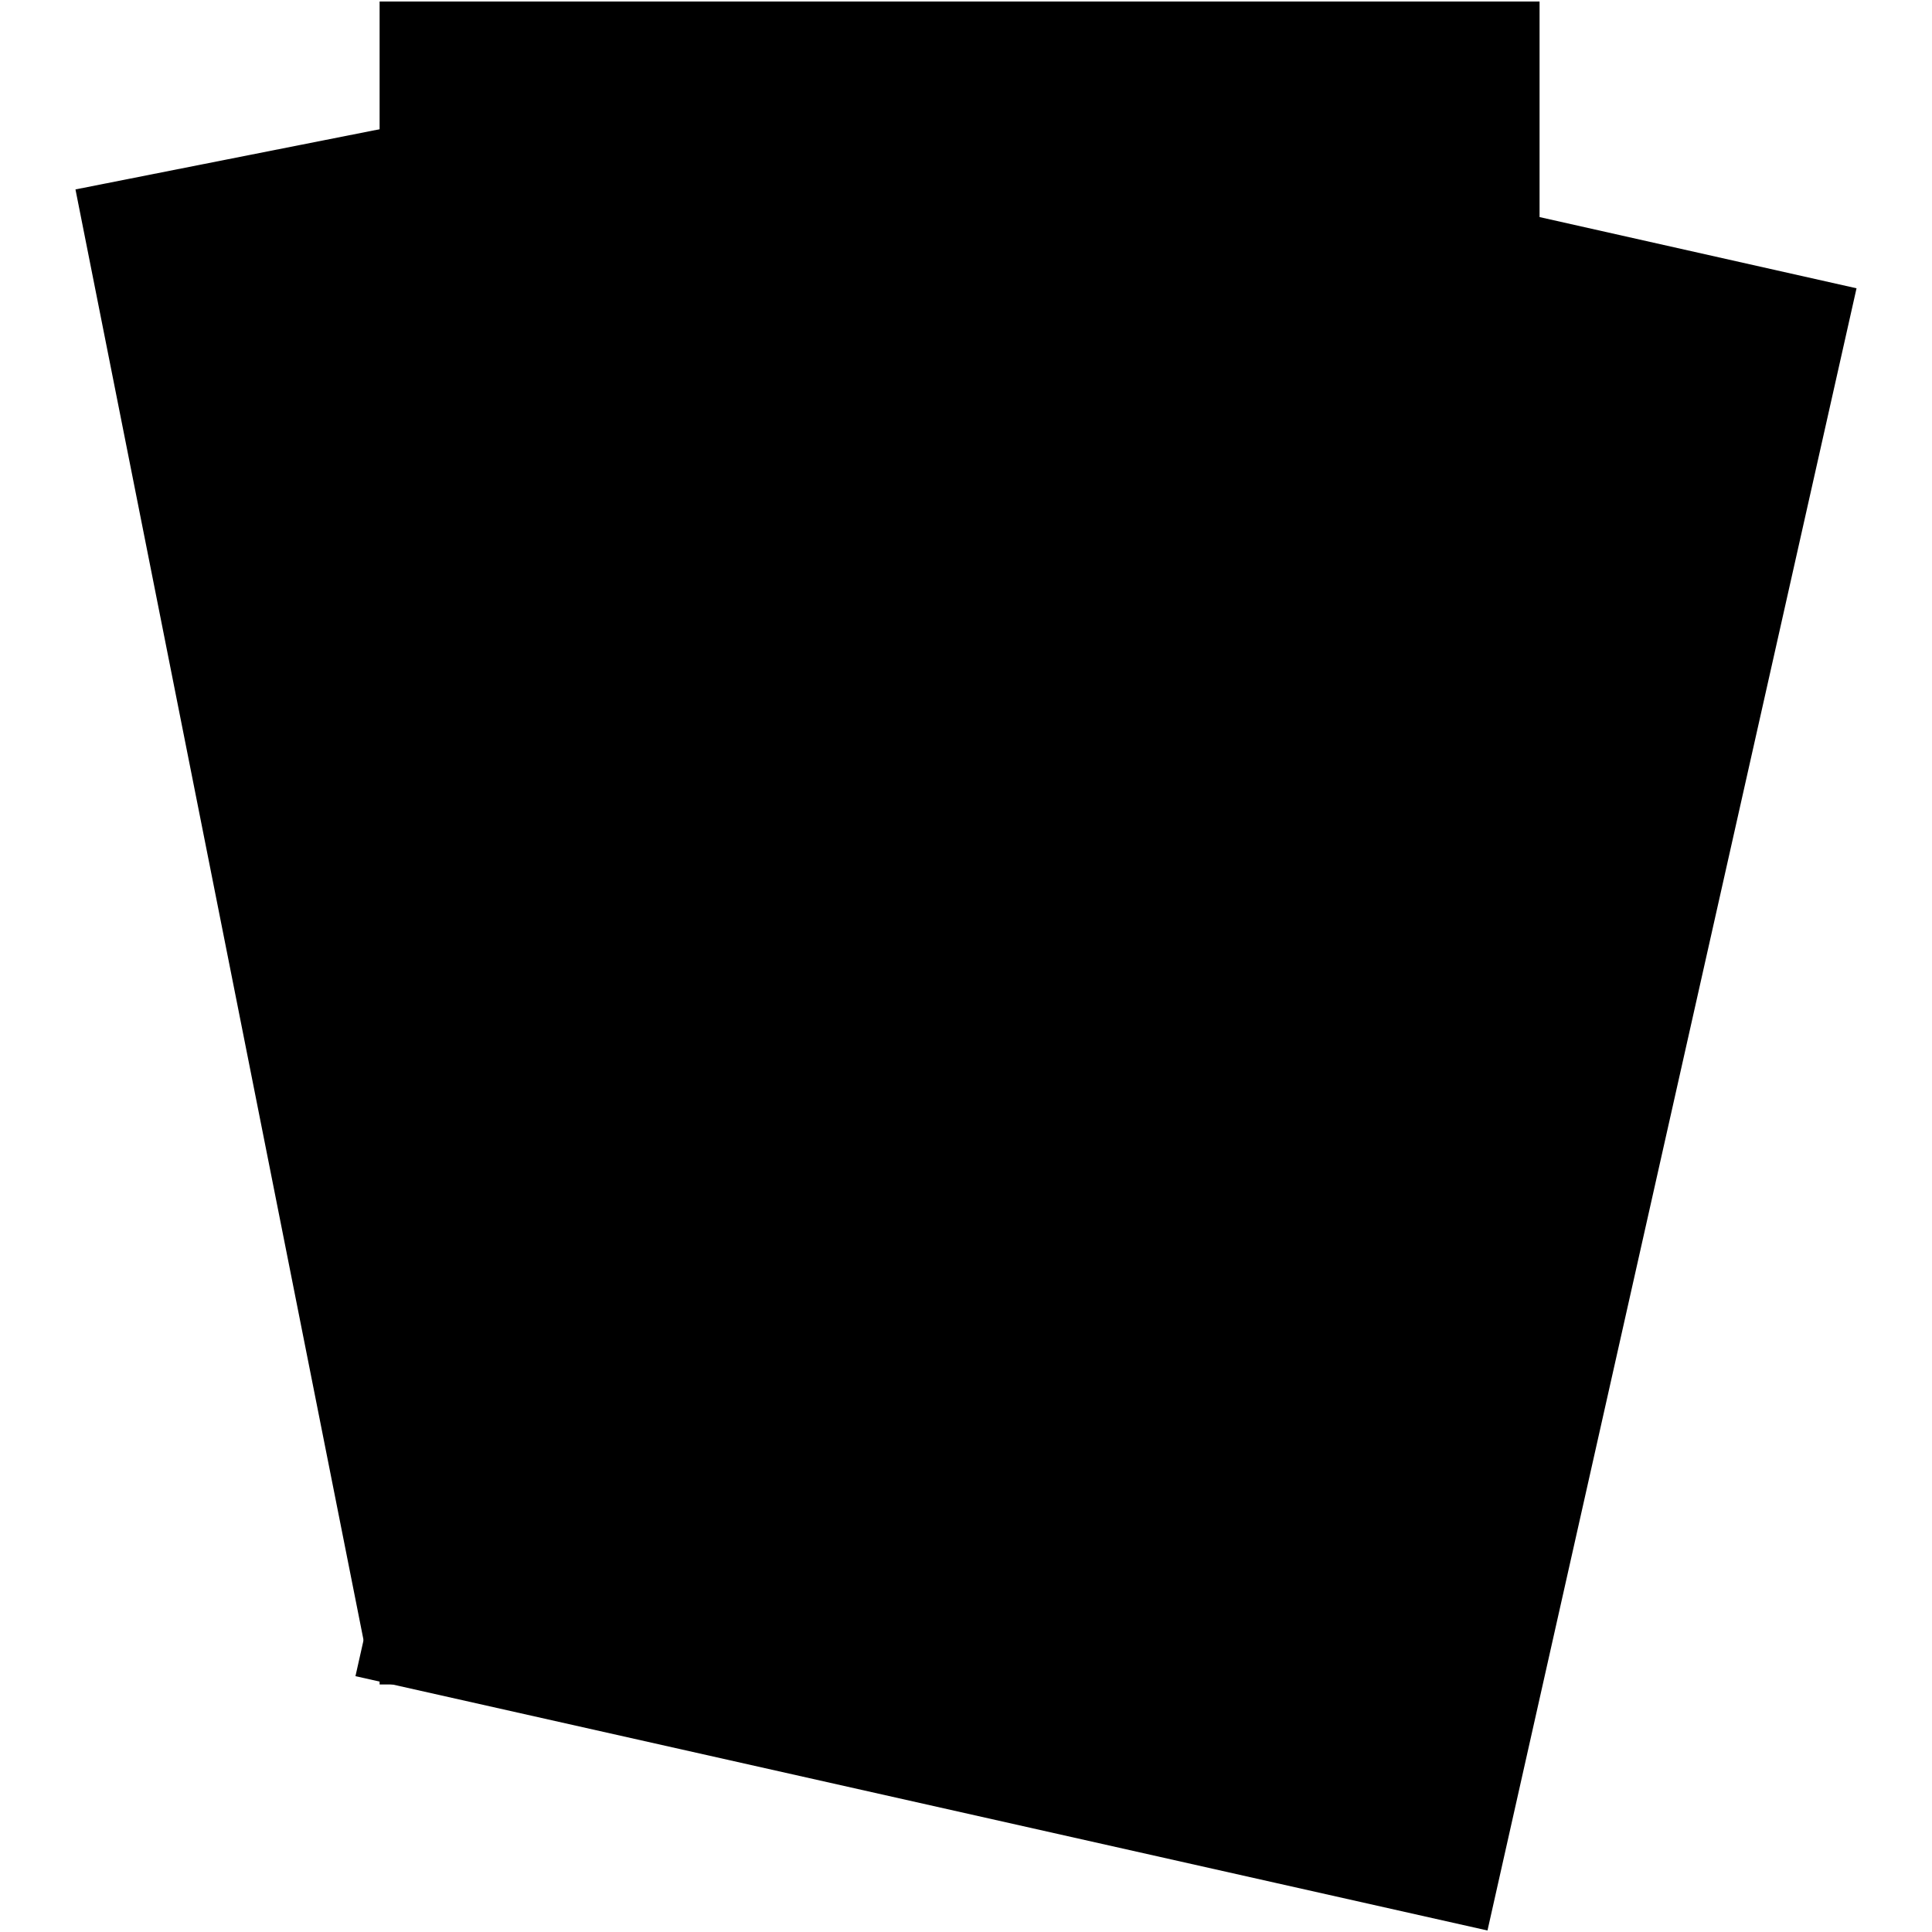
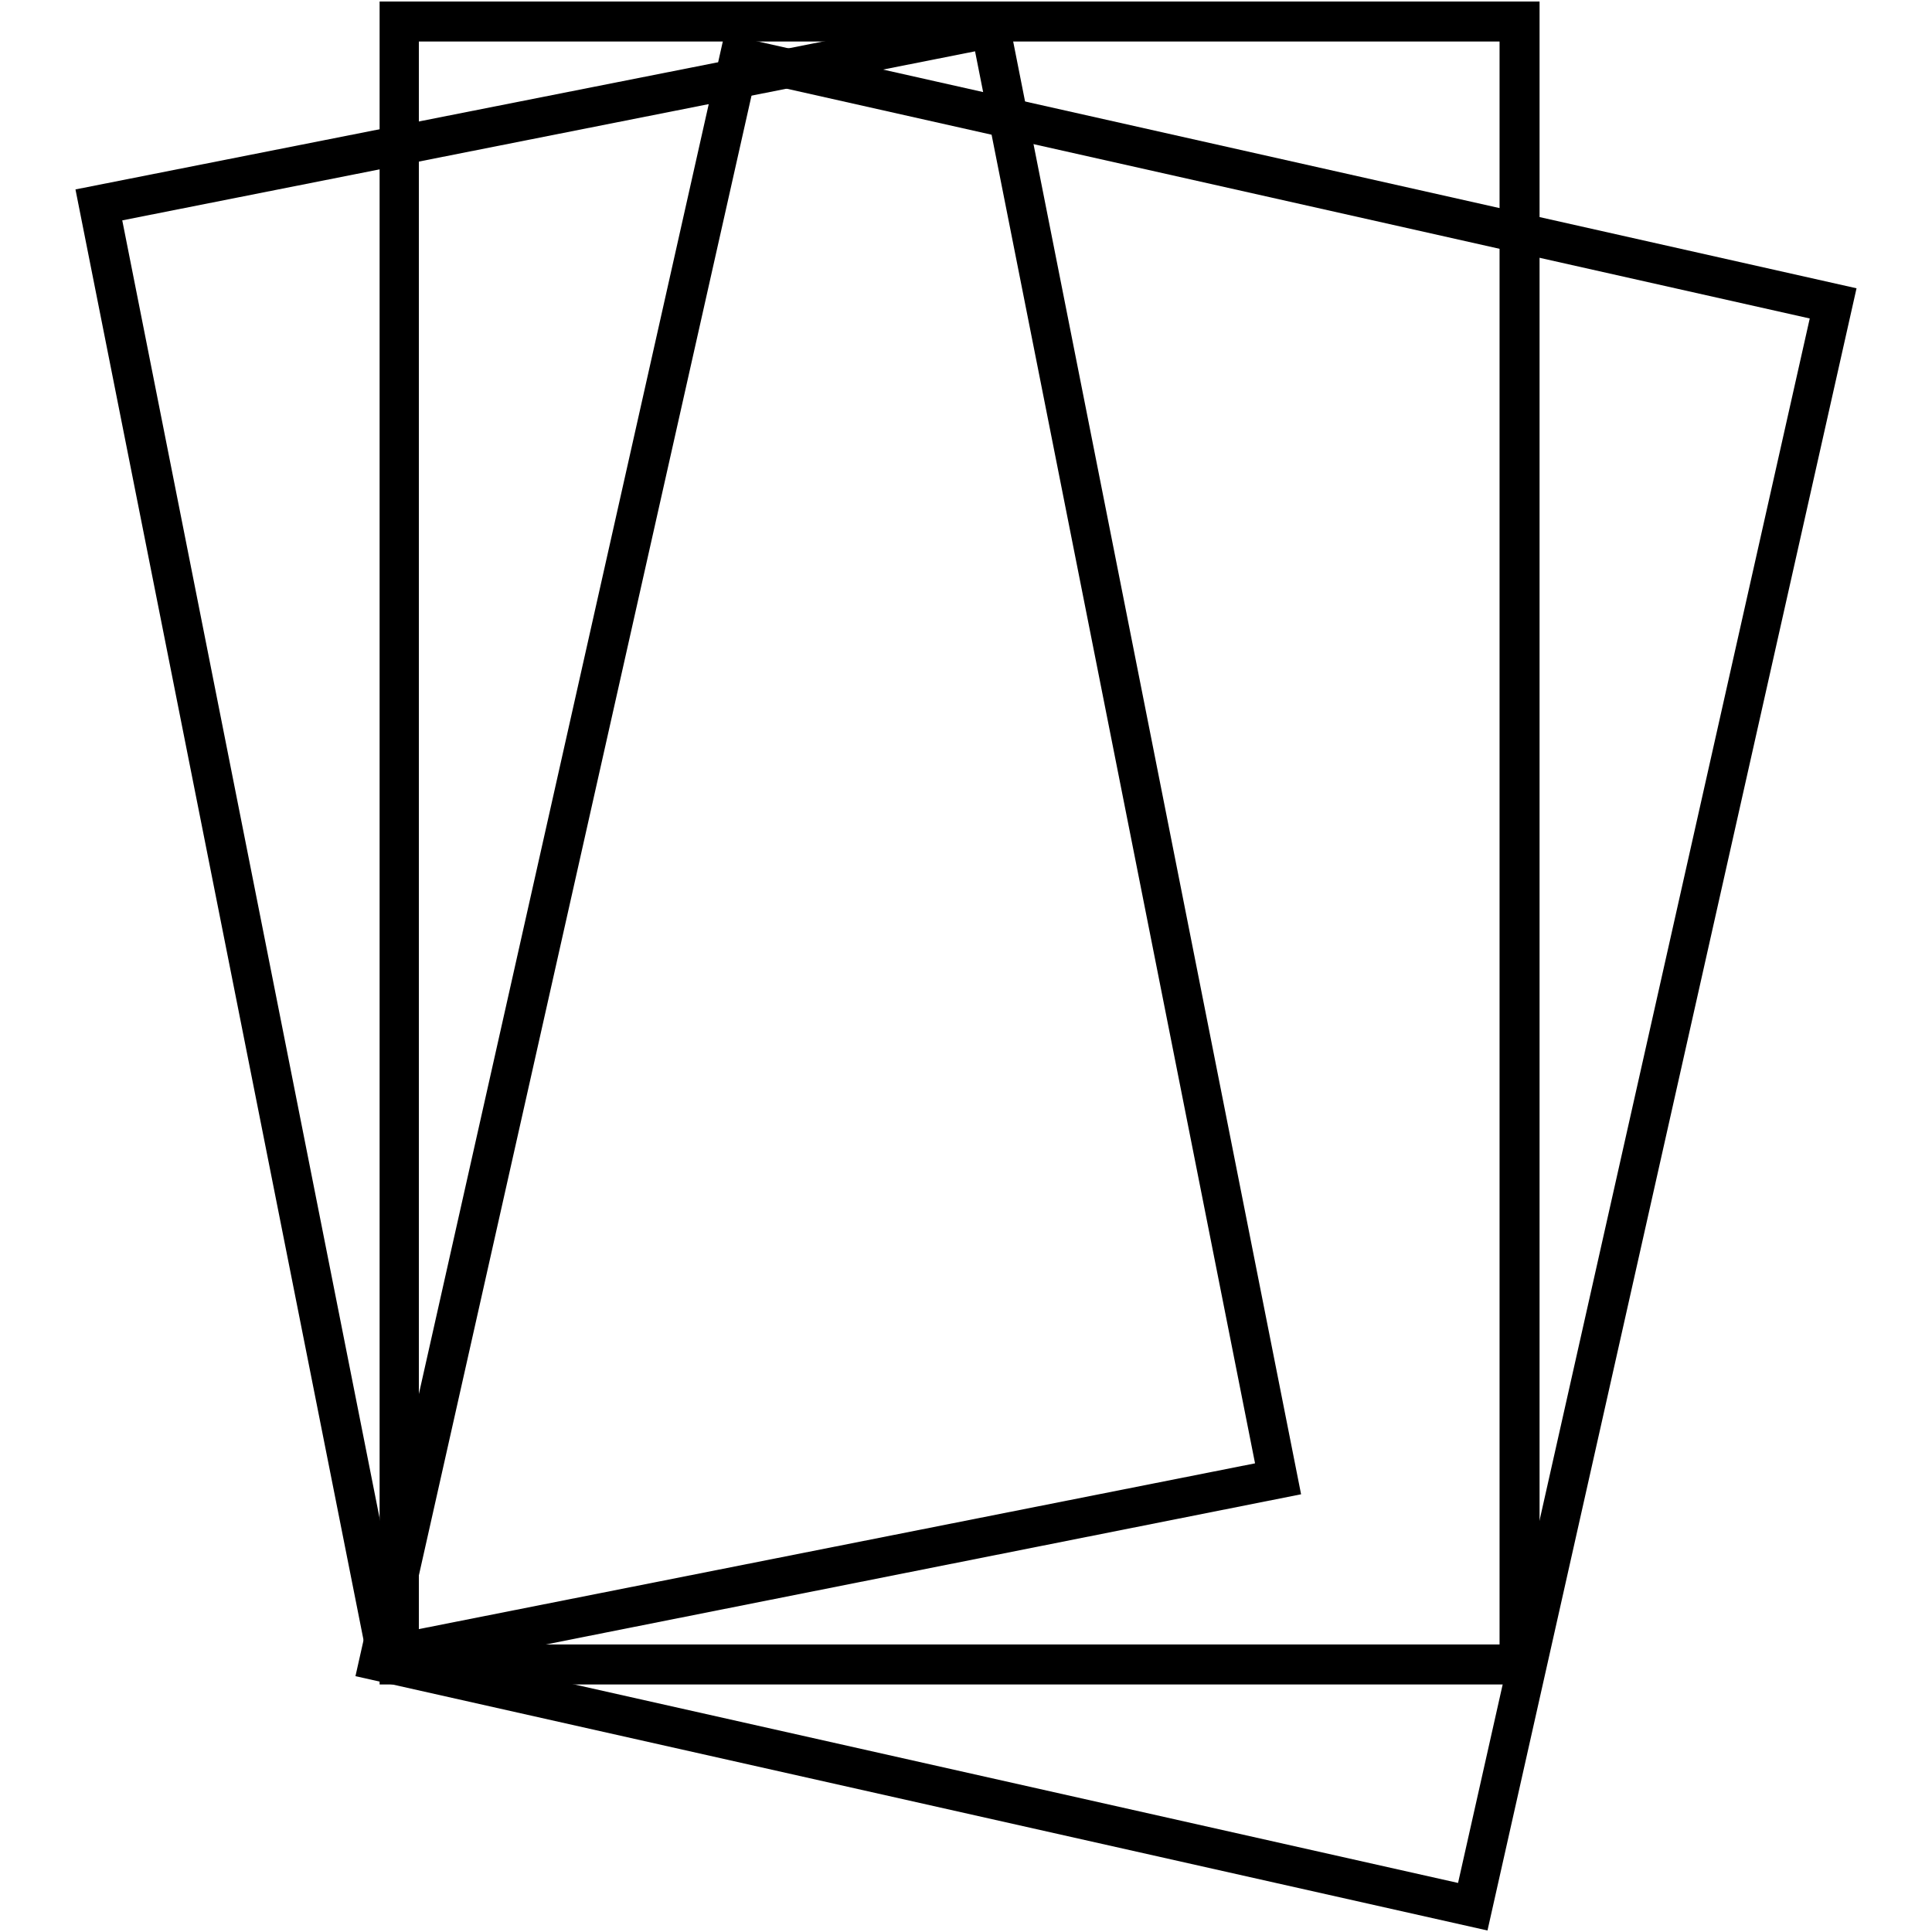
<svg xmlns="http://www.w3.org/2000/svg" version="1.1" x="0px" y="0px" viewBox="0 0 256 256" enable-background="new 0 0 256 256" xml:space="preserve">
  <g>
-     <path fill="#000000" d="M13.1,27.2L131.3,3.7l38.1,192.2L51.2,219.4L13.1,27.2z" />
    <path fill="#000000" d="M49.2,222.5L10,25.1L133.3,0.7L172.4,198L49.2,222.5z M16.2,29.2l37.1,187.1l113-22.4L129.2,6.8L16.2,29.2z " />
-     <path fill="#000000" d="M52.9,2.8h148.5v217.7H52.9V2.8z" />
    <path fill="#000000" d="M204,223.2H50.3V0.2H204L204,223.2z M55.5,217.9h143.2V5.5H55.5V217.9z" />
-     <path fill="#000000" d="M98.4,8.1L244,40.7l-47.9,213.4L50.5,221.4L98.4,8.1z" />
    <path fill="#000000" d="M197.1,255.8l-150-33.7L96,4.5l150,33.7L197.1,255.8z M53.4,218.1l139.8,31.4l46.6-207.3L100,10.8 L53.4,218.1z" />
  </g>
</svg>